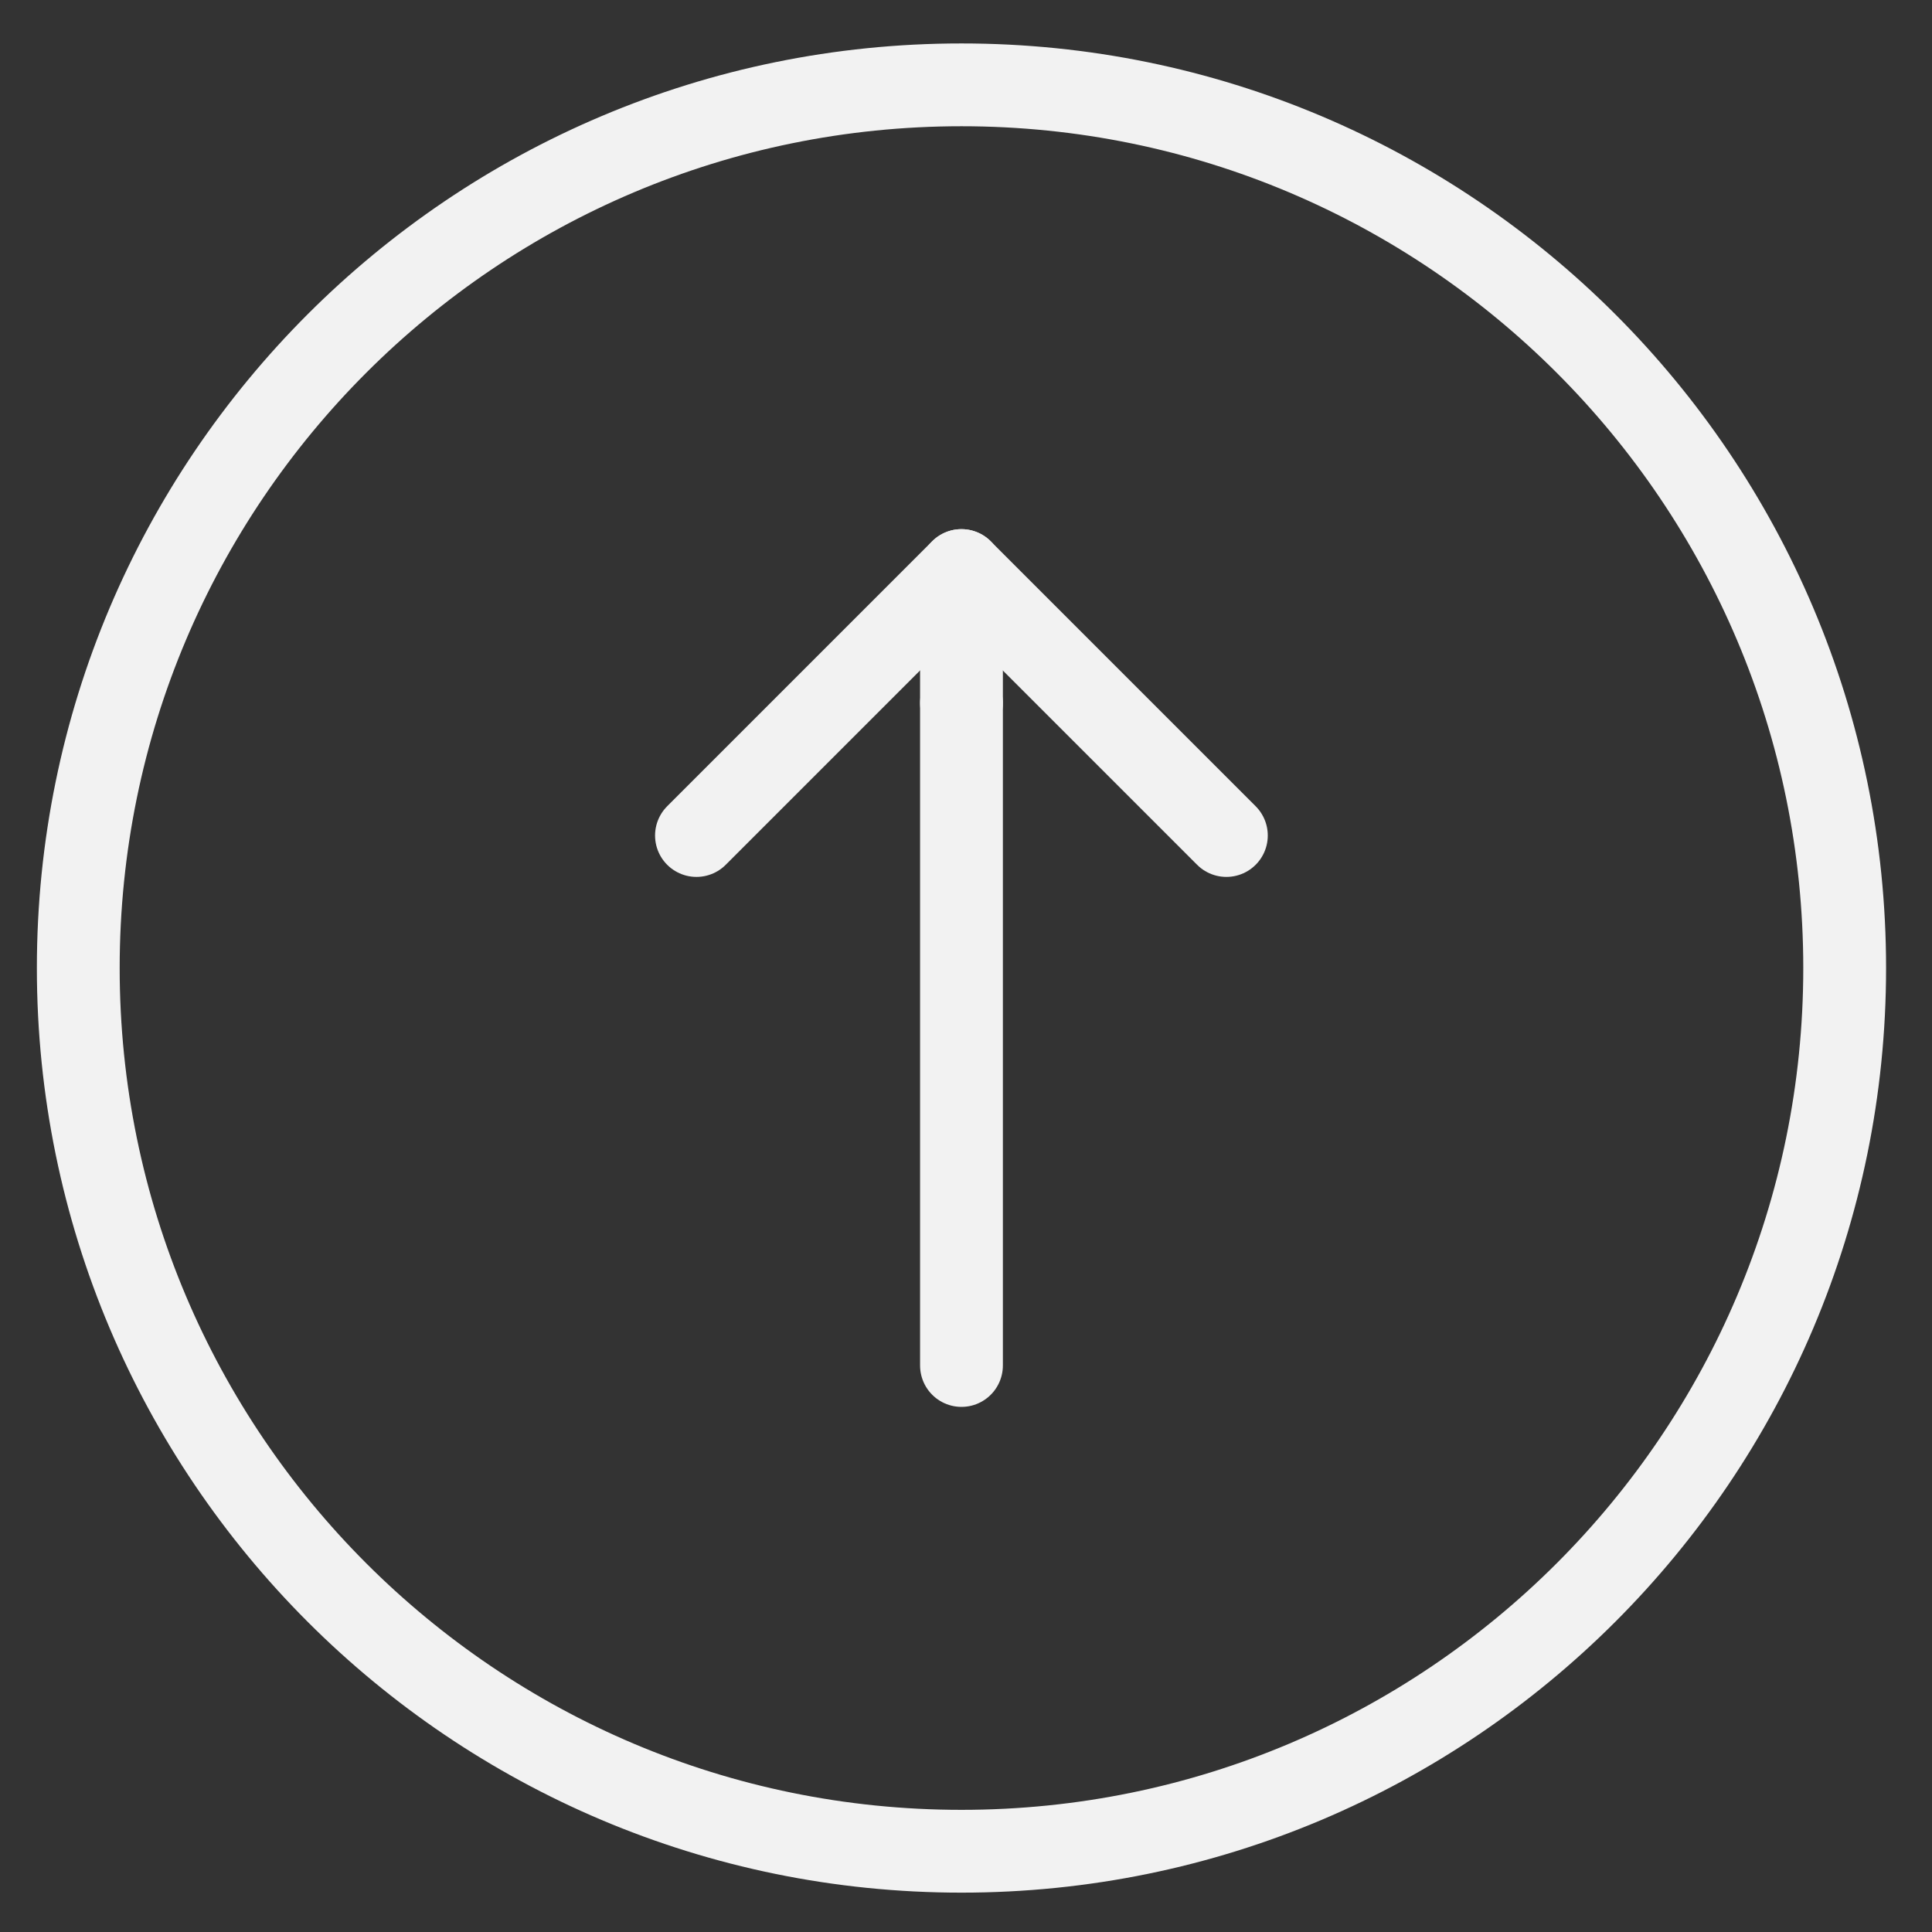
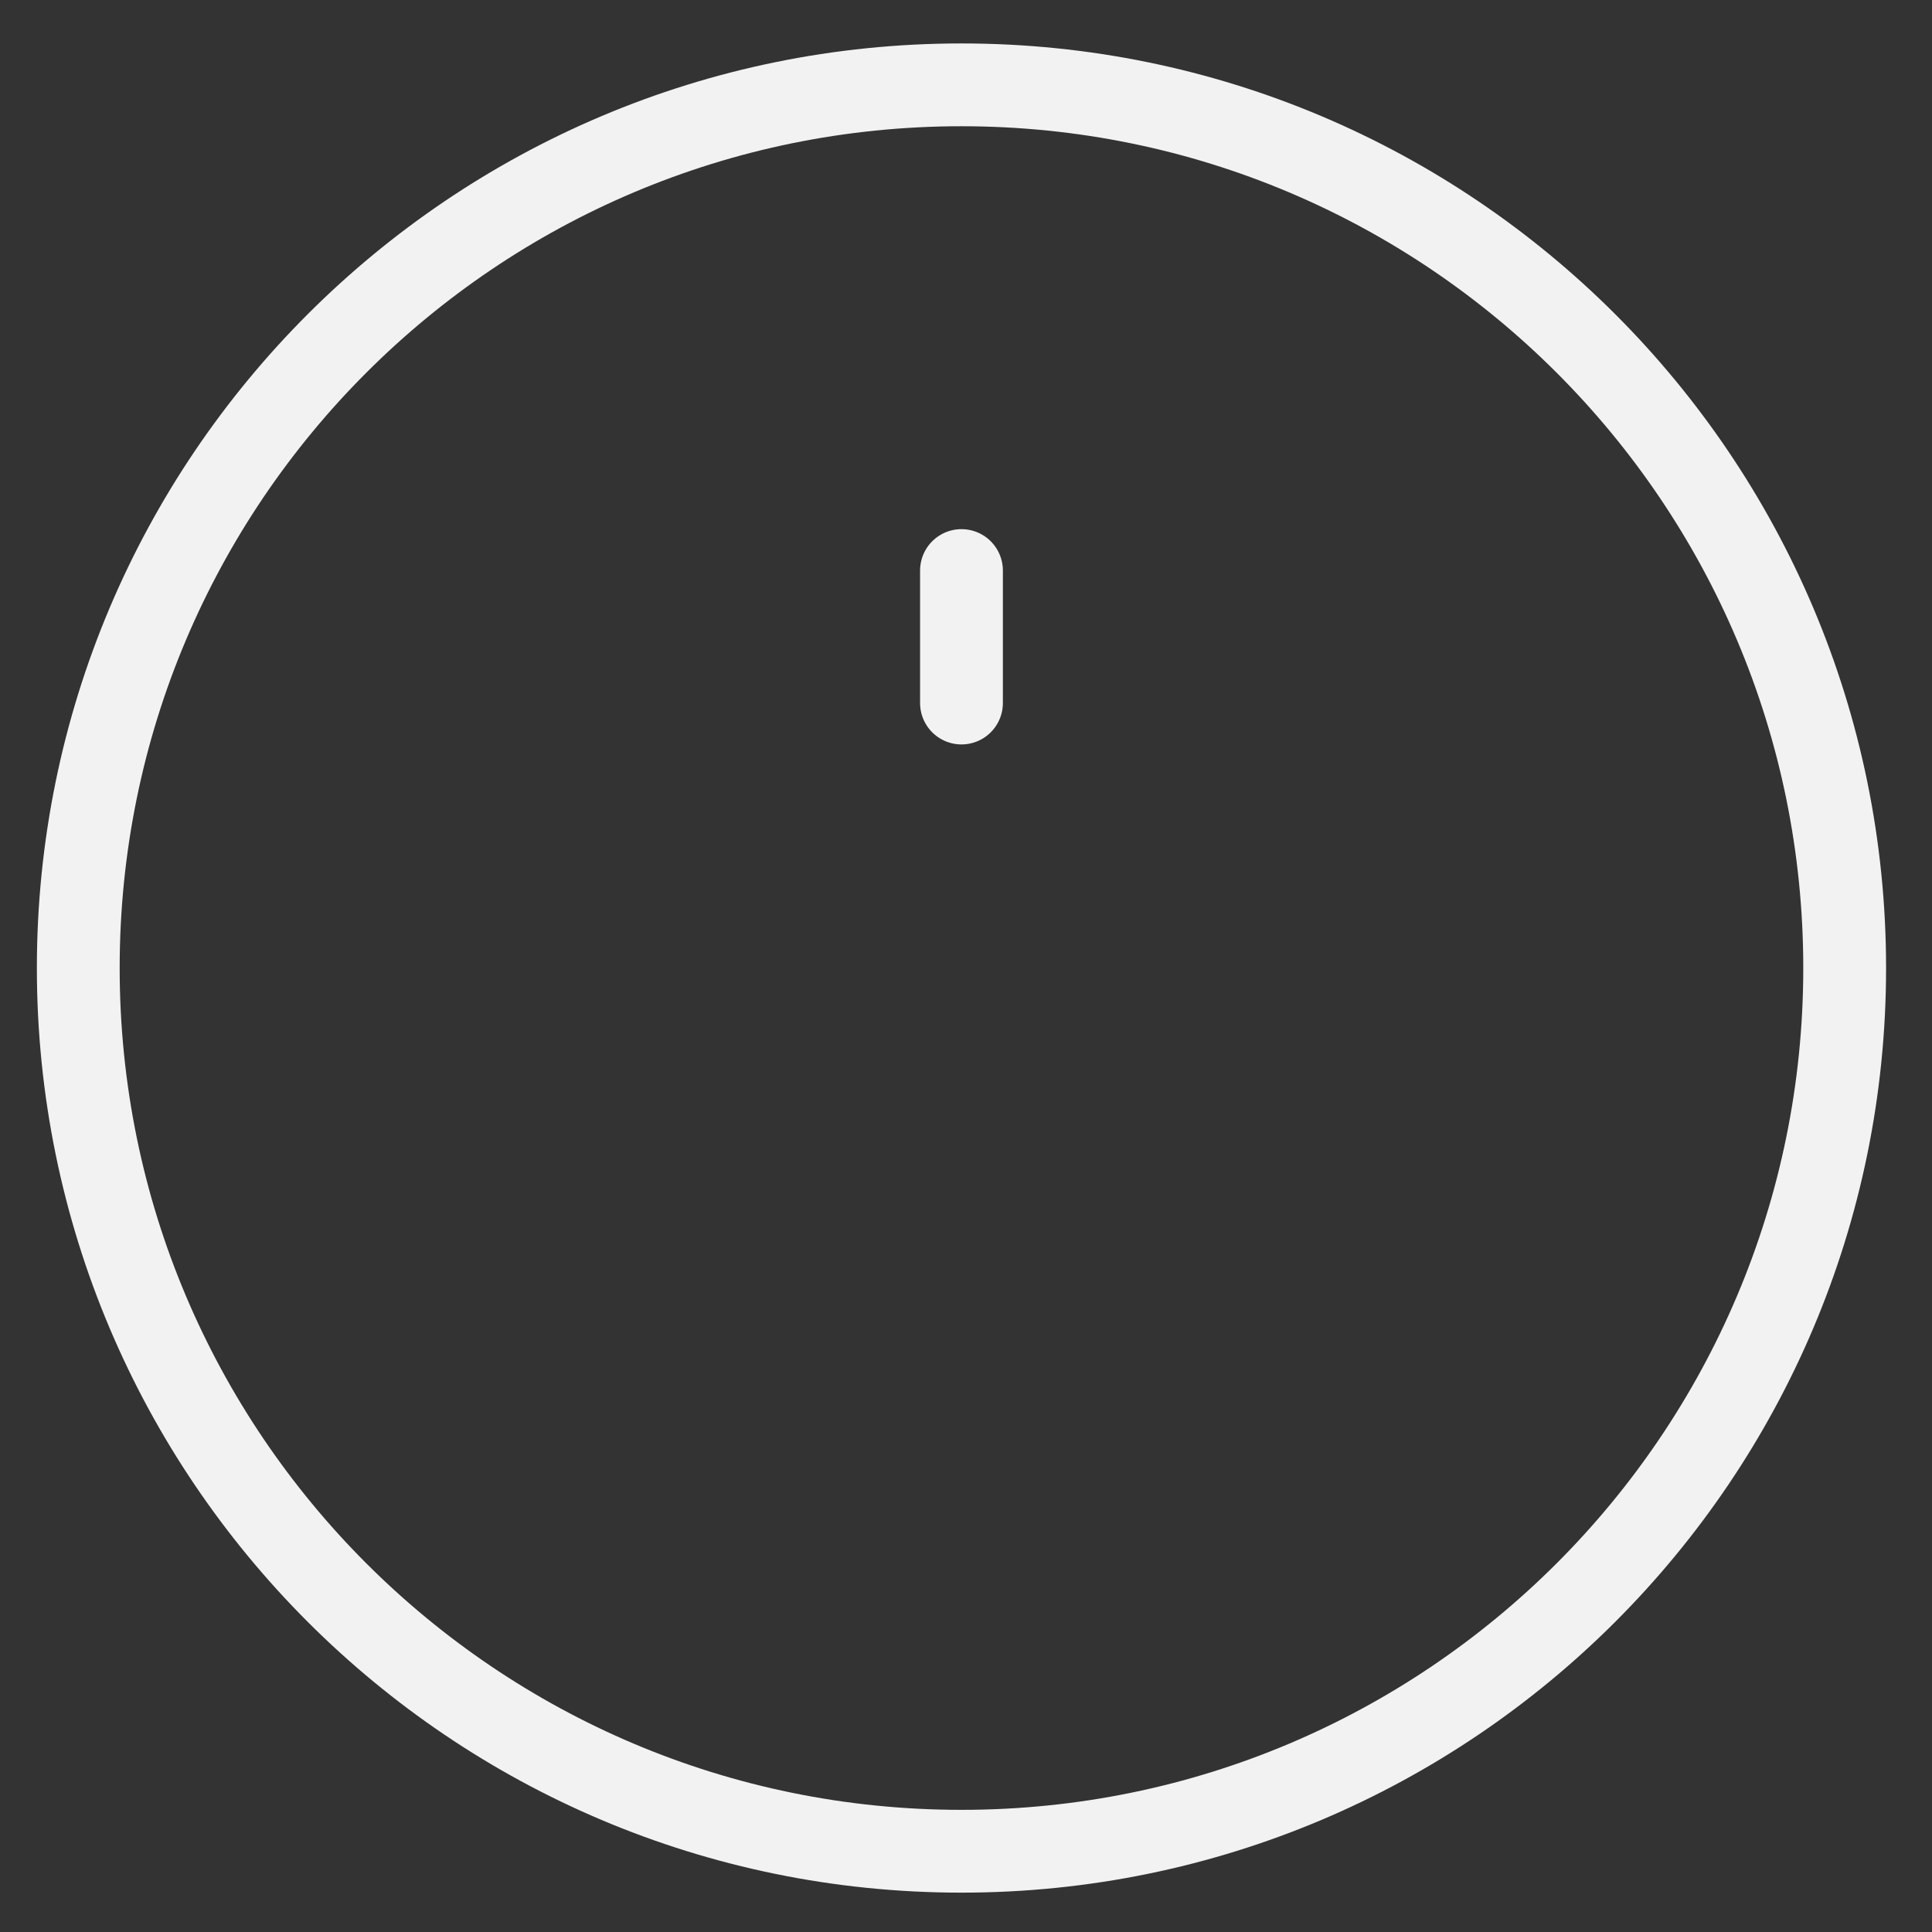
<svg xmlns="http://www.w3.org/2000/svg" width="35" height="35" viewBox="0 0 35 35" fill="none">
  <rect x="0" y="0" width="35" height="35" fill="#333333" stroke="none" />
-   <path d="M12.617 15.136L17.417 10.336L22.217 15.136" stroke="#F2F2F2" stroke-width="1.5" stroke-linecap="round" stroke-linejoin="round" />
-   <path d="M17.418 24.737V12.737" stroke="#F2F2F2" stroke-width="1.5" stroke-linecap="round" stroke-linejoin="round" />
  <path d="M17.418 10.336V12.736" stroke="#F2F2F2" stroke-width="1.5" stroke-linecap="round" stroke-linejoin="round" />
  <path d="M17.418 33.537C26.255 33.537 33.418 26.373 33.418 17.537C33.418 8.7 26.255 1.537 17.418 1.537C8.581 1.537 1.418 8.7 1.418 17.537C1.418 26.373 8.581 33.537 17.418 33.537Z" stroke="#F2F2F2" stroke-width="1.5" stroke-linecap="round" stroke-linejoin="round" />
</svg>